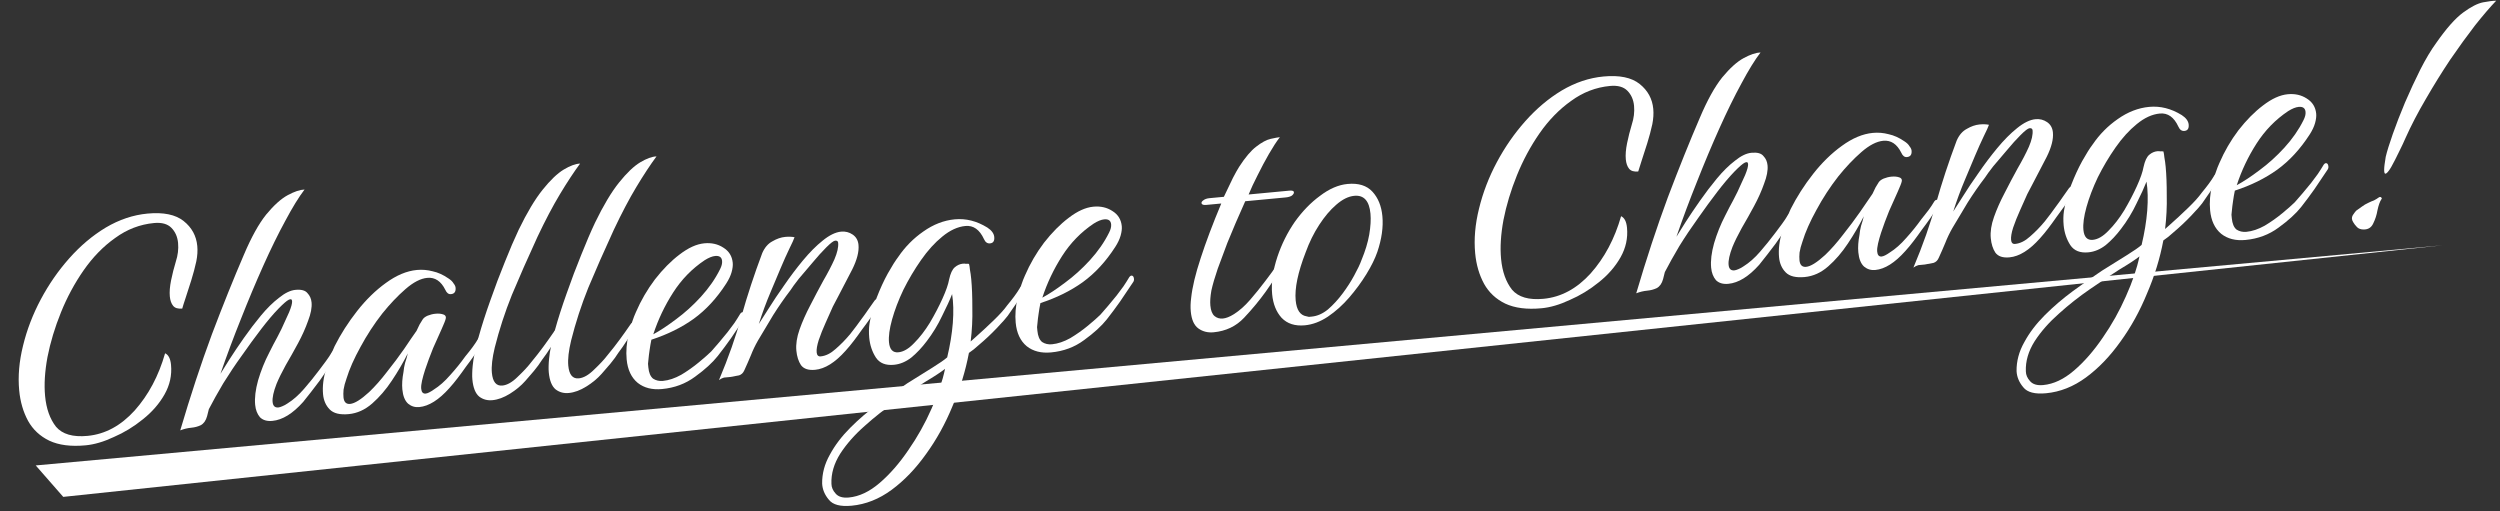
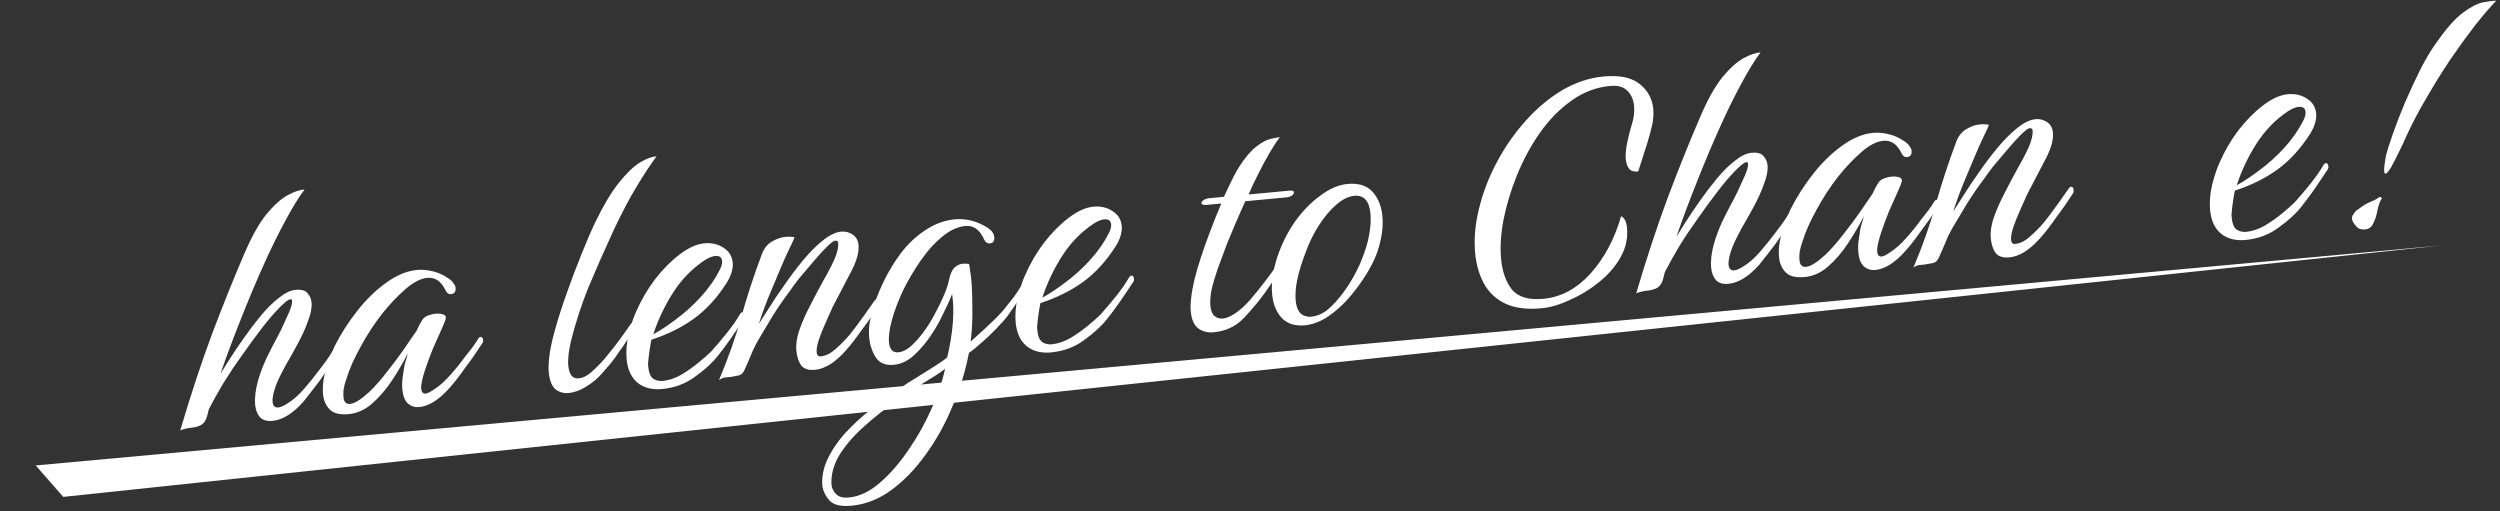
<svg xmlns="http://www.w3.org/2000/svg" width="318" height="65" viewBox="0 0 318 65" fill="none">
  <rect x="0" y="0" width="318" height="65" fill="#333333" stroke="none" />
  <path d="M303.415 22.093C303.315 22.093 303.265 21.926 303.265 21.593C303.265 21.426 303.281 21.21 303.315 20.943C303.348 20.643 303.398 20.31 303.465 19.943C303.631 19.243 303.931 18.276 304.365 17.043C304.798 15.81 305.315 14.476 305.915 13.043C306.548 11.576 307.198 10.176 307.865 8.843C308.565 7.476 309.231 6.36 309.865 5.493C311.165 3.626 312.315 2.326 313.315 1.593C314.315 0.86 315.165 0.426 315.865 0.293C316.565 0.16 317.115 0.093 317.515 0.093C316.748 0.893 315.848 1.943 314.815 3.243C313.815 4.543 312.765 5.993 311.665 7.593C310.598 9.193 309.565 10.86 308.565 12.593C307.565 14.293 306.698 15.96 305.965 17.593C305.798 17.993 305.531 18.56 305.165 19.293C304.831 19.993 304.498 20.643 304.165 21.243C303.831 21.81 303.581 22.093 303.415 22.093ZM300.665 29.193C300.298 29.193 300.015 29.093 299.815 28.893C299.615 28.693 299.448 28.476 299.315 28.243C299.215 28.076 299.165 27.926 299.165 27.793C299.165 27.593 299.231 27.41 299.365 27.243C299.498 27.043 299.615 26.893 299.715 26.793C299.948 26.626 300.181 26.46 300.415 26.293C300.681 26.093 300.965 25.926 301.265 25.793C301.531 25.66 301.765 25.56 301.965 25.493C302.165 25.393 302.381 25.26 302.615 25.093C302.748 25.026 302.848 25.043 302.915 25.143C302.981 25.21 302.981 25.276 302.915 25.343C302.715 25.643 302.548 26.11 302.415 26.743C302.315 27.343 302.131 27.91 301.865 28.443C301.631 28.943 301.231 29.193 300.665 29.193Z" fill="white" />
  <path d="M285.631 30.523C284.378 30.641 283.346 30.38 282.535 29.739C281.72 29.064 281.25 28.067 281.126 26.747C281.03 25.731 281.116 24.648 281.383 23.495C281.684 22.34 281.991 21.423 282.303 20.745C282.947 19.25 283.755 17.859 284.727 16.573C285.733 15.283 286.777 14.228 287.861 13.409C288.976 12.553 290.024 12.078 291.006 11.986C291.92 11.9 292.722 12.08 293.413 12.527C294.138 12.972 294.54 13.617 294.62 14.463C294.652 14.801 294.604 15.199 294.476 15.655C294.348 16.111 294.12 16.593 293.793 17.102C292.601 18.956 291.222 20.452 289.656 21.59C288.121 22.69 286.326 23.576 284.272 24.248C284.178 24.701 284.101 25.152 284.04 25.602C283.977 26.017 283.929 26.415 283.896 26.793C283.879 26.966 283.861 27.138 283.843 27.311C283.855 27.446 283.87 27.598 283.886 27.768C283.95 28.445 284.148 28.921 284.481 29.197C284.845 29.436 285.264 29.533 285.738 29.489C286.483 29.419 287.261 29.157 288.072 28.705C288.88 28.22 289.633 27.688 290.329 27.11C291.026 26.532 291.547 26.073 291.89 25.733C292.231 25.36 292.554 24.988 292.861 24.617C293.198 24.21 293.566 23.766 293.965 23.284C294.268 22.88 294.556 22.494 294.829 22.127C295.099 21.726 295.351 21.327 295.587 20.929C295.679 20.818 295.759 20.759 295.827 20.753C296.03 20.733 296.146 20.876 296.174 21.181C296.19 21.35 296.137 21.509 296.014 21.657C295.475 22.459 294.936 23.261 294.397 24.063C293.854 24.831 293.294 25.584 292.714 26.322C292.043 27.17 291.084 28.046 289.837 28.949C288.624 29.849 287.222 30.373 285.631 30.523ZM284.514 23.559C285.359 23.104 286.324 22.467 287.408 21.648C288.525 20.825 289.58 19.872 290.571 18.788C291.592 17.668 292.404 16.499 293.006 15.281C293.208 14.886 293.295 14.536 293.266 14.232C293.222 13.758 292.929 13.546 292.387 13.597C292.015 13.633 291.57 13.811 291.054 14.133C289.448 15.206 288.109 16.579 287.037 18.25C285.965 19.922 285.124 21.692 284.514 23.559Z" fill="white" />
-   <path d="M260.256 50.022C258.834 50.155 257.872 49.904 257.368 49.269C256.83 48.637 256.543 47.946 256.507 47.199C256.491 45.937 256.819 44.71 257.493 43.52C258.132 42.333 258.998 41.193 260.09 40.099C261.183 39.006 262.368 37.99 263.645 37.05C264.923 36.11 266.156 35.242 267.345 34.448C268.57 33.683 269.635 33.02 270.538 32.456C271.441 31.893 272.066 31.459 272.413 31.153C272.781 29.616 273.019 28.159 273.129 26.783C273.235 25.372 273.205 24.146 273.038 23.103C272.763 23.812 272.339 24.74 271.764 25.887C271.222 27.03 270.572 28.099 269.811 29.093C269.205 29.901 268.553 30.594 267.856 31.172C267.156 31.716 266.416 32.025 265.638 32.098C264.588 32.197 263.826 31.893 263.349 31.187C262.87 30.446 262.585 29.602 262.496 28.654C262.468 28.35 262.456 28.044 262.461 27.736C262.466 27.428 262.49 27.135 262.532 26.858C262.701 25.75 263.007 24.645 263.449 23.545C263.889 22.41 264.357 21.393 264.853 20.493C265.379 19.555 265.825 18.847 266.189 18.369C267.059 17.092 268.12 16.019 269.37 15.15C270.65 14.244 271.985 13.725 273.372 13.595C274.794 13.461 276.176 13.809 277.518 14.639C278.064 14.997 278.357 15.396 278.399 15.836C278.447 16.344 278.267 16.617 277.861 16.655C277.523 16.687 277.267 16.506 277.093 16.113C276.535 14.902 275.748 14.344 274.733 14.44C273.751 14.532 272.769 14.983 271.787 15.793C270.835 16.566 269.938 17.555 269.095 18.761C268.252 19.968 267.501 21.234 266.84 22.559C266.213 23.882 265.734 25.14 265.402 26.332C265.071 27.524 264.94 28.493 265.01 29.238C265.096 30.151 265.494 30.575 266.205 30.508C266.848 30.448 267.512 30.061 268.196 29.347C268.914 28.631 269.584 27.765 270.206 26.75C270.824 25.702 271.359 24.678 271.812 23.679C272.264 22.681 272.546 21.869 272.658 21.243C272.825 20.476 273.067 19.958 273.383 19.69C273.699 19.421 274.043 19.269 274.416 19.234C274.551 19.221 274.671 19.227 274.776 19.251C274.911 19.238 275.048 19.242 275.187 19.264C275.237 19.43 275.277 19.682 275.309 20.02C275.375 20.356 275.43 20.76 275.475 21.234C275.567 22.216 275.613 23.424 275.611 24.858C275.643 26.29 275.573 27.714 275.399 29.13L275.919 28.671C276.738 27.945 277.539 27.204 278.322 26.447C279.105 25.691 279.677 25.056 280.038 24.544C280.375 24.137 280.68 23.749 280.953 23.382C281.226 23.015 281.48 22.633 281.716 22.235C281.774 22.127 281.854 22.068 281.956 22.058C282.159 22.039 282.273 22.165 282.298 22.436C282.314 22.605 282.246 22.782 282.092 22.968C281.464 23.915 280.804 24.882 280.112 25.869C279.931 26.125 279.468 26.647 278.722 27.434C278.007 28.184 277.239 28.906 276.416 29.598C276.008 29.978 275.595 30.307 275.177 30.585C274.744 32.88 274.051 35.131 273.098 37.338C272.182 39.576 271.058 41.611 269.728 43.444C268.401 45.31 266.94 46.831 265.343 48.006C263.746 49.181 262.05 49.853 260.256 50.022ZM259.902 48.979C261.222 48.855 262.53 48.237 263.825 47.124C265.121 46.012 266.338 44.617 267.478 42.938C268.621 41.294 269.6 39.546 270.416 37.693C271.235 35.874 271.81 34.181 272.141 32.613C271.6 33.039 270.748 33.598 269.583 34.288C268.456 35.009 267.203 35.844 265.824 36.793C264.445 37.743 263.141 38.771 261.914 39.877C260.652 40.986 259.618 42.159 258.813 43.396C258.01 44.666 257.636 45.948 257.689 47.241C257.697 47.684 257.872 48.094 258.215 48.472C258.561 48.883 259.123 49.053 259.902 48.979Z" fill="white" />
  <path d="M243.386 34.039C244.586 31.195 245.543 28.475 246.255 25.881C246.997 23.25 247.874 20.589 248.884 17.898C249.193 17.186 249.623 16.684 250.177 16.393C250.727 16.068 251.272 15.88 251.814 15.829C252.254 15.788 252.648 15.802 252.996 15.872C252.917 16.118 252.691 16.618 252.318 17.37C251.975 18.085 251.608 18.905 251.217 19.83C250.936 20.471 250.518 21.467 249.962 22.817C249.403 24.133 248.899 25.495 248.451 26.903C248.721 26.502 249.137 25.848 249.701 24.942C250.264 24.035 250.923 23.051 251.677 21.989C252.427 20.894 253.217 19.846 254.045 18.846C254.903 17.809 255.745 16.962 256.571 16.303C257.428 15.608 258.212 15.227 258.922 15.16C259.464 15.109 259.954 15.234 260.392 15.534C260.83 15.834 261.076 16.272 261.13 16.848C261.21 17.694 260.949 18.726 260.346 19.944C259.74 21.128 259.133 22.295 258.524 23.445C258.408 23.661 258.191 24.074 257.873 24.684C257.588 25.292 257.278 25.987 256.942 26.77C256.603 27.519 256.313 28.246 256.072 28.952C255.861 29.621 255.774 30.141 255.809 30.514C255.844 30.886 256.014 31.058 256.318 31.029C256.962 30.968 257.598 30.652 258.227 30.081C258.89 29.506 259.513 28.867 260.096 28.163C260.675 27.426 261.13 26.82 261.461 26.344C261.795 25.903 262.097 25.482 262.367 25.081C262.636 24.68 262.907 24.296 263.18 23.929C263.272 23.817 263.352 23.759 263.42 23.752C263.623 23.733 263.739 23.876 263.767 24.181C263.786 24.384 263.735 24.559 263.612 24.707C263.281 25.183 262.952 25.675 262.624 26.184C262.293 26.659 261.945 27.136 261.581 27.614C261.25 28.089 260.902 28.566 260.537 29.044C260.203 29.485 259.85 29.911 259.479 30.322C258.151 31.813 256.861 32.617 255.608 32.735C254.762 32.815 254.163 32.615 253.81 32.136C253.492 31.654 253.297 31.04 253.227 30.296C253.151 29.483 253.288 28.582 253.639 27.593C253.989 26.604 254.44 25.588 254.991 24.546C255.538 23.47 256.089 22.428 256.643 21.419C257.231 20.408 257.708 19.492 258.075 18.672C258.439 17.818 258.595 17.12 258.544 16.579C258.525 16.376 258.397 16.285 258.16 16.308C257.957 16.327 257.574 16.619 257.013 17.184C256.482 17.712 255.91 18.346 255.297 19.087C254.68 19.794 254.096 20.481 253.544 21.148C253.026 21.811 252.678 22.288 252.5 22.578C251.74 23.571 251.003 24.631 250.29 25.757C249.61 26.88 248.961 27.965 248.342 29.014C247.99 29.628 247.691 30.253 247.443 30.891C247.193 31.495 246.912 32.137 246.6 32.815C246.46 33.135 246.24 33.344 245.942 33.44C245.674 33.5 245.305 33.569 244.834 33.647C244.496 33.679 244.225 33.704 244.022 33.724C243.822 33.776 243.61 33.882 243.386 34.039Z" fill="white" />
  <path d="M229.554 35.239C228.437 35.344 227.633 35.147 227.142 34.647C226.651 34.147 226.369 33.507 226.296 32.729C226.2 31.713 226.335 30.608 226.701 29.412C227.1 28.213 227.456 27.275 227.768 26.597C228.544 25.055 229.497 23.565 230.625 22.127C231.753 20.689 232.973 19.498 234.284 18.555C235.627 17.575 236.941 17.025 238.227 16.904C238.904 16.84 239.575 16.896 240.241 17.073C240.903 17.215 241.563 17.512 242.22 17.962C242.547 18.17 242.772 18.388 242.896 18.616C243.051 18.806 243.136 18.986 243.152 19.155C243.2 19.663 243.003 19.937 242.563 19.979C242.259 20.007 242.02 19.825 241.846 19.431C241.297 18.322 240.532 17.814 239.551 17.906C238.705 17.986 237.776 18.466 236.767 19.346C235.757 20.227 234.778 21.258 233.831 22.44C232.794 23.767 231.869 25.186 231.055 26.697C230.238 28.174 229.647 29.51 229.281 30.706C229.092 31.236 228.966 31.709 228.903 32.125C228.87 32.503 228.866 32.828 228.892 33.099C228.949 33.708 229.232 33.989 229.74 33.941C230.315 33.887 231.122 33.384 232.159 32.433C232.911 31.713 233.667 30.857 234.427 29.863C235.221 28.866 235.949 27.892 236.611 26.942C237.27 25.958 237.795 25.192 238.187 24.642C238.331 24.356 238.459 24.087 238.572 23.838C238.719 23.585 238.853 23.367 238.972 23.185C239.092 23.003 239.299 22.847 239.594 22.717C239.923 22.584 240.257 22.501 240.595 22.469C241.001 22.431 241.346 22.467 241.63 22.577C241.913 22.686 241.986 22.919 241.849 23.273C241.852 23.307 241.699 23.68 241.391 24.392C241.079 25.07 240.712 25.89 240.291 26.852C239.903 27.811 239.562 28.73 239.27 29.612C239.111 30.105 238.983 30.561 238.886 30.98C238.789 31.399 238.753 31.744 238.779 32.014C238.82 32.455 239.01 32.659 239.349 32.627C239.586 32.604 239.928 32.435 240.377 32.12C241.086 31.678 241.78 31.066 242.458 30.285C243.17 29.501 243.812 28.706 244.385 27.901C244.722 27.493 245.027 27.106 245.3 26.739C245.573 26.372 245.827 25.989 246.063 25.591C246.155 25.48 246.235 25.422 246.302 25.415C246.505 25.396 246.621 25.539 246.65 25.843C246.666 26.013 246.613 26.171 246.49 26.32C246.159 26.795 245.83 27.287 245.502 27.796C245.171 28.271 244.823 28.747 244.458 29.226C244.128 29.701 243.78 30.178 243.415 30.656C243.081 31.097 242.728 31.523 242.357 31.934C241.029 33.425 239.756 34.228 238.537 34.342C237.995 34.393 237.521 34.25 237.113 33.913C236.703 33.542 236.458 32.933 236.378 32.087C236.317 31.444 236.367 30.705 236.528 29.87C236.561 29.491 236.627 29.109 236.727 28.724C236.862 28.336 236.977 27.932 237.074 27.513C236.499 28.66 235.823 29.817 235.045 30.983C234.297 32.112 233.466 33.078 232.551 33.881C231.637 34.685 230.638 35.137 229.554 35.239Z" fill="white" />
  <path d="M208.128 37.308C209.422 32.917 210.764 28.846 212.152 25.096C213.575 21.342 214.93 17.97 216.22 14.98C217.17 12.739 218.119 11.028 219.066 9.846C220.047 8.66 220.96 7.84 221.805 7.385C222.651 6.93 223.362 6.692 223.941 6.672C223.211 7.628 222.397 8.951 221.497 10.641C220.595 12.297 219.663 14.195 218.704 16.334C217.744 18.474 216.795 20.731 215.858 23.108C214.917 25.45 214.045 27.786 213.239 30.116C213.506 29.681 213.892 29.064 214.397 28.265C214.933 27.429 215.547 26.518 216.24 25.531C216.932 24.543 217.647 23.605 218.382 22.716C219.149 21.79 219.915 21.035 220.679 20.451C221.441 19.833 222.143 19.494 222.786 19.433C223.531 19.363 224.039 19.503 224.311 19.853C224.614 20.166 224.788 20.559 224.832 21.033C224.893 21.677 224.744 22.459 224.387 23.38C224.064 24.299 223.641 25.244 223.117 26.215C222.594 27.186 222.068 28.124 221.538 29.027C221.042 29.928 220.655 30.715 220.377 31.39C219.993 32.383 219.826 33.15 219.877 33.692C219.925 34.199 220.169 34.432 220.609 34.391C220.744 34.378 220.91 34.328 221.107 34.242C221.337 34.152 221.565 34.028 221.789 33.87C222.499 33.428 223.192 32.816 223.87 32.035C224.548 31.254 225.19 30.459 225.797 29.651C226.101 29.247 226.389 28.861 226.661 28.494C226.934 28.127 227.189 27.744 227.424 27.346C227.516 27.235 227.596 27.176 227.664 27.17C227.867 27.151 227.983 27.294 228.011 27.598C228.027 27.767 227.974 27.926 227.851 28.074C227.223 29.021 226.563 29.988 225.871 30.976C225.506 31.454 225.141 31.932 224.776 32.411C224.442 32.852 224.107 33.276 223.769 33.684C222.441 35.175 221.134 35.981 219.848 36.102C219.171 36.166 218.644 36.01 218.267 35.636C217.921 35.225 217.718 34.697 217.657 34.054C217.574 33.174 217.699 32.138 218.03 30.946C218.393 29.716 218.863 28.545 219.441 27.432C219.499 27.324 219.672 26.983 219.96 26.41C220.281 25.833 220.628 25.169 221.001 24.416C221.371 23.63 221.697 22.916 221.978 22.275C222.256 21.6 222.382 21.127 222.357 20.857C222.334 20.62 222.193 20.565 221.931 20.692C221.67 20.819 221.228 21.202 220.605 21.841C219.952 22.517 219.23 23.371 218.439 24.401C217.648 25.432 216.831 26.551 215.988 27.757C215.143 28.929 214.349 30.114 213.608 31.311C212.901 32.504 212.287 33.604 211.767 34.609L211.544 35.501C211.392 36.061 211.12 36.446 210.73 36.653C210.371 36.823 209.971 36.929 209.531 36.971C209.057 37.015 208.589 37.128 208.128 37.308Z" fill="white" />
  <path d="M196.087 39.21C194.225 39.385 192.687 39.188 191.472 38.62C190.291 38.048 189.393 37.211 188.777 36.107C188.157 34.97 187.779 33.674 187.642 32.219C187.473 30.424 187.636 28.531 188.132 26.538C188.624 24.511 189.378 22.544 190.394 20.639C191.41 18.733 192.612 16.998 194.002 15.433C195.422 13.83 196.972 12.523 198.653 11.511C200.367 10.496 202.138 9.903 203.966 9.73C205.997 9.539 207.53 9.856 208.563 10.681C209.597 11.505 210.175 12.561 210.296 13.847C210.353 14.457 210.312 15.109 210.173 15.805C210.006 16.573 209.792 17.378 209.53 18.222C209.264 19.033 209.027 19.772 208.816 20.441C208.603 21.076 208.458 21.533 208.382 21.814C207.841 21.865 207.454 21.747 207.222 21.462C206.99 21.176 206.851 20.78 206.803 20.272C206.749 19.697 206.803 19.008 206.967 18.207C207.131 17.407 207.33 16.619 207.564 15.846C207.829 15.036 207.925 14.241 207.852 13.463C207.779 12.684 207.497 12.045 207.006 11.545C206.514 11.044 205.778 10.841 204.796 10.933C203.002 11.102 201.355 11.735 199.853 12.833C198.348 13.896 197.009 15.269 195.835 16.95C194.692 18.595 193.733 20.376 192.957 22.293C192.181 24.21 191.609 26.108 191.239 27.987C190.9 29.829 190.8 31.477 190.937 32.933C191.09 34.558 191.554 35.863 192.33 36.849C193.136 37.797 194.47 38.184 196.332 38.008C198.566 37.798 200.565 36.722 202.329 34.78C204.089 32.804 205.381 30.378 206.203 27.5C206.631 27.699 206.882 28.187 206.955 28.966C207.08 30.286 206.805 31.541 206.132 32.732C205.458 33.922 204.534 34.983 203.358 35.913C202.216 36.84 200.988 37.587 199.676 38.155C198.4 38.753 197.204 39.105 196.087 39.21Z" fill="white" />
  <path d="M165.979 41.379C164.727 41.496 163.741 41.179 163.021 40.428C162.335 39.672 161.934 38.669 161.816 37.416C161.682 35.995 161.907 34.402 162.493 32.64C163.026 31.053 163.759 29.584 164.69 28.232C165.656 26.878 166.73 25.77 167.912 24.907C169.091 24.01 170.256 23.508 171.407 23.4C172.795 23.269 173.85 23.596 174.573 24.382C175.296 25.168 175.718 26.204 175.839 27.49C175.97 28.878 175.754 30.401 175.193 32.059C174.897 32.906 174.439 33.837 173.817 34.852C173.195 35.867 172.469 36.857 171.638 37.823C170.807 38.79 169.894 39.61 168.899 40.284C167.934 40.921 166.961 41.286 165.979 41.379ZM166.848 40.272C167.559 40.205 168.248 39.901 168.914 39.361C169.577 38.786 170.197 38.113 170.773 37.341C171.349 36.57 171.841 35.806 172.248 35.051C172.685 34.259 172.999 33.597 173.188 33.067C173.661 31.93 173.987 30.858 174.166 29.85C174.341 28.809 174.394 27.916 174.323 27.172C174.17 25.547 173.485 24.792 172.266 24.907C171.521 24.977 170.755 25.356 169.966 26.045C169.207 26.697 168.485 27.551 167.799 28.606C167.113 29.661 166.54 30.825 166.079 32.097C165.09 34.649 164.667 36.687 164.81 38.21C164.925 39.429 165.381 40.103 166.179 40.233C166.284 40.257 166.388 40.281 166.493 40.306C166.595 40.296 166.713 40.285 166.848 40.272Z" fill="white" />
  <path d="M154.379 42.266C153.635 42.336 152.988 42.175 152.439 41.782C151.889 41.39 151.565 40.669 151.467 39.62C151.441 39.349 151.433 39.077 151.441 38.803C151.449 38.529 151.473 38.236 151.512 37.925C151.655 36.546 152.059 34.852 152.724 32.842C153.385 30.799 154.26 28.48 155.347 25.885L153.418 26.067C153.045 26.102 152.85 26.018 152.831 25.814C152.821 25.713 152.896 25.603 153.056 25.486C153.246 25.331 153.511 25.238 153.849 25.206L155.677 25.034C156.16 23.998 156.545 23.194 156.833 22.62C157.151 22.01 157.414 21.541 157.622 21.214C158.397 20.014 159.12 19.161 159.789 18.654C160.489 18.11 161.107 17.778 161.642 17.66C162.177 17.541 162.563 17.47 162.8 17.448C162.374 18 161.912 18.71 161.413 19.576C160.914 20.443 160.435 21.342 159.976 22.273C159.514 23.17 159.13 23.992 158.825 24.738L164.004 24.25C164.376 24.215 164.571 24.282 164.587 24.451C164.599 24.587 164.511 24.732 164.32 24.886C164.127 25.007 163.861 25.083 163.522 25.115L158.394 25.598C157.945 26.631 157.537 27.557 157.17 28.377C156.834 29.16 156.486 29.995 156.125 30.883C155.799 31.767 155.39 32.865 154.898 34.174C154.523 35.268 154.252 36.199 154.085 36.966C153.952 37.73 153.91 38.365 153.958 38.873C154.018 39.517 154.197 39.961 154.493 40.206C154.789 40.451 155.14 40.555 155.547 40.517C155.953 40.478 156.414 40.298 156.93 39.977C157.64 39.534 158.333 38.922 159.011 38.141C159.689 37.36 160.331 36.566 160.938 35.757C161.242 35.353 161.53 34.967 161.803 34.6C162.075 34.233 162.33 33.85 162.565 33.453C162.657 33.342 162.737 33.283 162.805 33.276C163.008 33.257 163.122 33.383 163.148 33.654C163.167 33.857 163.115 34.033 162.993 34.181C162.365 35.128 161.704 36.095 161.012 37.082C160.197 38.218 159.277 39.329 158.252 40.416C157.227 41.502 155.937 42.119 154.379 42.266Z" fill="white" />
  <path d="M133.701 44.827C132.449 44.945 131.416 44.684 130.605 44.043C129.79 43.368 129.32 42.371 129.196 41.051C129.101 40.035 129.186 38.952 129.454 37.8C129.755 36.644 130.061 35.727 130.373 35.049C131.017 33.554 131.826 32.163 132.797 30.877C133.803 29.587 134.848 28.532 135.932 27.713C137.046 26.857 138.094 26.382 139.076 26.29C139.99 26.204 140.792 26.384 141.483 26.832C142.208 27.276 142.61 27.921 142.69 28.767C142.722 29.105 142.674 29.503 142.546 29.959C142.418 30.415 142.191 30.897 141.863 31.406C140.671 33.26 139.293 34.756 137.726 35.894C136.191 36.994 134.396 37.88 132.342 38.552C132.248 39.005 132.171 39.456 132.111 39.906C132.047 40.321 131.999 40.719 131.967 41.097C131.949 41.27 131.931 41.442 131.913 41.615C131.926 41.75 131.94 41.902 131.956 42.072C132.02 42.749 132.218 43.225 132.552 43.501C132.916 43.74 133.335 43.837 133.808 43.793C134.553 43.722 135.331 43.462 136.142 43.009C136.95 42.523 137.703 41.992 138.4 41.414C139.097 40.836 139.617 40.377 139.961 40.037C140.301 39.664 140.625 39.292 140.931 38.922C141.269 38.514 141.637 38.07 142.035 37.588C142.339 37.184 142.627 36.798 142.899 36.431C143.169 36.03 143.422 35.631 143.657 35.233C143.749 35.122 143.829 35.063 143.897 35.056C144.1 35.037 144.216 35.18 144.245 35.485C144.261 35.654 144.207 35.813 144.085 35.961C143.545 36.763 143.006 37.565 142.467 38.367C141.925 39.135 141.364 39.888 140.784 40.626C140.113 41.474 139.154 42.35 137.907 43.253C136.694 44.153 135.292 44.678 133.701 44.827ZM132.584 37.863C133.429 37.408 134.394 36.771 135.478 35.952C136.596 35.129 137.65 34.176 138.641 33.093C139.662 31.972 140.474 30.803 141.077 29.585C141.279 29.19 141.365 28.84 141.337 28.536C141.292 28.062 140.999 27.851 140.457 27.901C140.085 27.936 139.641 28.115 139.125 28.437C137.518 29.51 136.179 30.883 135.107 32.554C134.035 34.226 133.194 35.996 132.584 37.863Z" fill="white" />
  <path d="M108.326 64.326C106.905 64.46 105.942 64.209 105.438 63.573C104.9 62.941 104.613 62.251 104.577 61.503C104.561 60.241 104.889 59.014 105.563 57.824C106.202 56.637 107.068 55.497 108.161 54.404C109.253 53.31 110.438 52.294 111.715 51.354C112.993 50.414 114.226 49.547 115.415 48.752C116.64 47.987 117.705 47.324 118.608 46.761C119.511 46.197 120.136 45.763 120.483 45.457C120.851 43.92 121.089 42.463 121.199 41.087C121.305 39.676 121.275 38.45 121.108 37.407C120.834 38.116 120.409 39.044 119.834 40.191C119.293 41.334 118.642 42.403 117.882 43.397C117.275 44.205 116.623 44.898 115.926 45.476C115.226 46.02 114.487 46.329 113.708 46.402C112.659 46.501 111.896 46.197 111.419 45.491C110.94 44.75 110.656 43.906 110.566 42.959C110.538 42.654 110.526 42.348 110.531 42.04C110.536 41.732 110.56 41.44 110.602 41.162C110.771 40.054 111.077 38.949 111.52 37.849C111.959 36.715 112.427 35.697 112.923 34.797C113.449 33.859 113.895 33.151 114.26 32.673C115.13 31.396 116.19 30.323 117.44 29.454C118.72 28.548 120.055 28.029 121.443 27.899C122.864 27.765 124.246 28.113 125.588 28.943C126.134 29.301 126.427 29.701 126.469 30.14C126.517 30.648 126.338 30.921 125.931 30.959C125.593 30.991 125.337 30.811 125.163 30.417C124.605 29.206 123.818 28.648 122.803 28.744C121.821 28.836 120.839 29.288 119.857 30.097C118.905 30.87 118.008 31.859 117.165 33.066C116.322 34.272 115.571 35.538 114.91 36.864C114.283 38.186 113.804 39.444 113.472 40.636C113.141 41.828 113.01 42.797 113.08 43.541C113.166 44.456 113.565 44.879 114.275 44.812C114.919 44.752 115.582 44.365 116.266 43.651C116.984 42.935 117.654 42.069 118.276 41.054C118.894 40.006 119.43 38.982 119.882 37.983C120.334 36.985 120.617 36.173 120.728 35.547C120.895 34.78 121.137 34.263 121.453 33.994C121.769 33.725 122.113 33.573 122.486 33.538C122.621 33.525 122.741 33.531 122.846 33.555C122.981 33.542 123.118 33.547 123.257 33.568C123.307 33.734 123.348 33.986 123.379 34.325C123.445 34.66 123.5 35.064 123.545 35.538C123.637 36.52 123.683 37.728 123.681 39.163C123.714 40.594 123.643 42.018 123.469 43.434L123.989 42.975C124.809 42.249 125.61 41.508 126.392 40.751C127.175 39.995 127.747 39.36 128.108 38.848C128.446 38.441 128.751 38.053 129.023 37.686C129.296 37.319 129.55 36.937 129.786 36.539C129.844 36.431 129.924 36.372 130.026 36.362C130.229 36.343 130.343 36.469 130.369 36.74C130.385 36.909 130.316 37.087 130.163 37.272C129.535 38.219 128.874 39.186 128.182 40.173C128.001 40.429 127.538 40.951 126.792 41.738C126.078 42.489 125.309 43.21 124.486 43.902C124.078 44.282 123.665 44.611 123.247 44.889C122.814 47.184 122.121 49.435 121.168 51.642C120.252 53.88 119.129 55.915 117.798 57.748C116.472 59.614 115.01 61.135 113.413 62.31C111.816 63.485 110.12 64.157 108.326 64.326ZM107.972 63.283C109.292 63.159 110.6 62.541 111.895 61.428C113.191 60.316 114.409 58.921 115.548 57.242C116.691 55.598 117.671 53.85 118.486 51.997C119.306 50.178 119.88 48.485 120.211 46.917C119.67 47.343 118.818 47.902 117.654 48.592C116.526 49.313 115.273 50.148 113.894 51.097C112.515 52.047 111.211 53.075 109.984 54.181C108.722 55.29 107.689 56.463 106.883 57.7C106.081 58.971 105.706 60.252 105.759 61.545C105.767 61.988 105.942 62.399 106.285 62.776C106.631 63.188 107.194 63.356 107.972 63.283Z" fill="white" />
  <path d="M91.456 48.344C92.657 45.498 93.613 42.779 94.325 40.185C95.067 37.553 95.944 34.893 96.954 32.202C97.263 31.49 97.694 30.988 98.247 30.697C98.797 30.372 99.343 30.184 99.884 30.133C100.324 30.092 100.718 30.106 101.066 30.176C100.987 30.422 100.761 30.922 100.388 31.674C100.045 32.389 99.679 33.209 99.288 34.134C99.007 34.775 98.588 35.771 98.032 37.121C97.473 38.437 96.969 39.799 96.521 41.207C96.791 40.806 97.208 40.152 97.771 39.246C98.335 38.339 98.993 37.355 99.747 36.293C100.498 35.198 101.287 34.151 102.115 33.151C102.973 32.114 103.816 31.266 104.642 30.608C105.498 29.912 106.282 29.531 106.993 29.464C107.534 29.413 108.024 29.538 108.462 29.838C108.9 30.138 109.147 30.576 109.201 31.152C109.28 31.998 109.019 33.03 108.416 34.248C107.811 35.432 107.203 36.599 106.595 37.749C106.478 37.965 106.261 38.378 105.943 38.988C105.659 39.596 105.348 40.291 105.012 41.074C104.673 41.823 104.383 42.55 104.142 43.256C103.932 43.925 103.844 44.445 103.879 44.818C103.914 45.19 104.084 45.362 104.389 45.333C105.032 45.273 105.668 44.956 106.297 44.385C106.96 43.81 107.583 43.171 108.166 42.467C108.745 41.73 109.2 41.123 109.531 40.648C109.865 40.207 110.167 39.786 110.437 39.385C110.706 38.984 110.978 38.6 111.25 38.233C111.342 38.121 111.422 38.063 111.49 38.056C111.693 38.037 111.809 38.18 111.838 38.485C111.857 38.688 111.805 38.863 111.682 39.012C111.351 39.487 111.022 39.979 110.694 40.488C110.363 40.963 110.016 41.44 109.651 41.918C109.32 42.393 108.972 42.87 108.607 43.348C108.273 43.789 107.921 44.215 107.549 44.626C106.221 46.117 104.931 46.921 103.679 47.039C102.832 47.119 102.233 46.919 101.881 46.44C101.562 45.958 101.368 45.344 101.297 44.6C101.221 43.787 101.358 42.886 101.709 41.897C102.06 40.908 102.511 39.892 103.061 38.85C103.609 37.774 104.16 36.732 104.713 35.723C105.301 34.712 105.778 33.796 106.145 32.976C106.509 32.122 106.665 31.424 106.614 30.883C106.595 30.68 106.467 30.589 106.23 30.612C106.027 30.631 105.645 30.923 105.083 31.488C104.552 32.016 103.98 32.651 103.367 33.391C102.75 34.098 102.166 34.785 101.614 35.452C101.096 36.115 100.748 36.592 100.571 36.882C99.811 37.875 99.074 38.935 98.36 40.061C97.68 41.184 97.031 42.269 96.413 43.318C96.061 43.931 95.761 44.557 95.514 45.195C95.263 45.8 94.982 46.441 94.67 47.119C94.53 47.44 94.31 47.648 94.012 47.744C93.745 47.804 93.375 47.873 92.905 47.951C92.566 47.983 92.295 48.008 92.092 48.028C91.892 48.081 91.68 48.186 91.456 48.344Z" fill="white" />
  <path d="M84.215 49.486C82.962 49.604 81.93 49.343 81.119 48.702C80.304 48.028 79.834 47.03 79.71 45.71C79.614 44.694 79.7 43.611 79.967 42.459C80.268 41.303 80.575 40.386 80.887 39.708C81.531 38.213 82.34 36.822 83.311 35.536C84.317 34.246 85.361 33.191 86.445 32.372C87.56 31.516 88.608 31.041 89.59 30.949C90.504 30.863 91.306 31.043 91.997 31.491C92.722 31.935 93.124 32.58 93.204 33.426C93.236 33.765 93.188 34.162 93.06 34.618C92.932 35.074 92.704 35.556 92.377 36.065C91.185 37.919 89.806 39.415 88.24 40.553C86.704 41.654 84.91 42.54 82.856 43.211C82.762 43.664 82.685 44.115 82.624 44.565C82.561 44.98 82.513 45.378 82.481 45.757C82.463 45.929 82.445 46.101 82.427 46.274C82.439 46.409 82.454 46.562 82.47 46.731C82.534 47.408 82.732 47.884 83.065 48.16C83.429 48.399 83.848 48.496 84.322 48.452C85.067 48.382 85.845 48.12 86.656 47.669C87.464 47.183 88.217 46.651 88.913 46.073C89.61 45.495 90.131 45.036 90.474 44.697C90.815 44.323 91.138 43.951 91.445 43.581C91.782 43.173 92.15 42.729 92.549 42.247C92.852 41.843 93.141 41.457 93.413 41.09C93.683 40.689 93.936 40.29 94.171 39.892C94.263 39.781 94.343 39.722 94.411 39.716C94.614 39.697 94.73 39.839 94.758 40.144C94.774 40.313 94.721 40.472 94.598 40.62C94.059 41.422 93.52 42.224 92.981 43.026C92.439 43.794 91.878 44.547 91.298 45.285C90.627 46.134 89.668 47.009 88.421 47.912C87.208 48.812 85.806 49.337 84.215 49.486ZM83.098 42.522C83.943 42.067 84.908 41.43 85.992 40.611C87.109 39.788 88.164 38.835 89.155 37.752C90.176 36.631 90.988 35.462 91.591 34.244C91.792 33.849 91.879 33.5 91.85 33.195C91.806 32.721 91.513 32.51 90.971 32.56C90.599 32.596 90.154 32.774 89.638 33.096C88.032 34.169 86.693 35.542 85.621 37.214C84.549 38.885 83.708 40.655 83.098 42.522Z" fill="white" />
  <path d="M72.357 49.988C71.714 50.049 71.153 49.897 70.675 49.532C70.193 49.133 69.903 48.409 69.804 47.36C69.782 47.123 69.775 46.867 69.783 46.593C69.788 46.285 69.809 45.959 69.845 45.614C69.928 44.684 70.174 43.483 70.581 42.01C70.989 40.538 71.49 38.971 72.085 37.31C72.677 35.615 73.292 33.986 73.93 32.423C74.566 30.827 75.154 29.456 75.695 28.313C76.753 26.13 77.771 24.429 78.749 23.21C79.727 21.991 80.62 21.139 81.428 20.653C82.236 20.167 82.929 19.914 83.508 19.893C82.72 20.958 81.869 22.25 80.953 23.771C80.038 25.291 79.082 27.106 78.085 29.215C76.838 31.927 75.754 34.386 74.835 36.59C73.949 38.791 73.221 41.028 72.649 43.301C72.33 44.629 72.209 45.699 72.286 46.511C72.394 47.662 72.838 48.201 73.616 48.128C74.225 48.071 74.874 47.702 75.561 47.023C76.282 46.34 76.841 45.741 77.236 45.226C77.849 44.485 78.383 43.803 78.836 43.18C79.32 42.519 79.788 41.861 80.238 41.204C80.33 41.093 80.41 41.034 80.478 41.027C80.681 41.008 80.797 41.151 80.825 41.456C80.841 41.625 80.788 41.784 80.665 41.932C80.334 42.407 80.005 42.899 79.677 43.408C79.38 43.88 79.049 44.355 78.684 44.833C78.388 45.305 78.04 45.782 77.641 46.263C77.273 46.708 76.903 47.135 76.532 47.546C76.008 48.142 75.359 48.681 74.584 49.164C73.81 49.646 73.068 49.921 72.357 49.988Z" fill="white" />
-   <path d="M62.638 50.903C61.995 50.964 61.434 50.812 60.956 50.447C60.474 50.048 60.184 49.324 60.086 48.275C60.063 48.038 60.056 47.782 60.065 47.508C60.07 47.2 60.09 46.874 60.126 46.529C60.209 45.599 60.455 44.398 60.862 42.925C61.27 41.453 61.772 39.886 62.367 38.225C62.958 36.53 63.573 34.901 64.212 33.338C64.847 31.742 65.435 30.372 65.976 29.228C67.034 27.045 68.052 25.344 69.03 24.125C70.008 22.906 70.901 22.053 71.709 21.568C72.517 21.082 73.211 20.829 73.789 20.808C73.002 21.873 72.15 23.165 71.234 24.686C70.319 26.206 69.363 28.021 68.366 30.13C67.119 32.843 66.036 35.301 65.116 37.505C64.231 39.706 63.502 41.943 62.931 44.216C62.612 45.544 62.49 46.614 62.567 47.426C62.675 48.577 63.119 49.116 63.897 49.043C64.507 48.986 65.155 48.617 65.842 47.938C66.564 47.255 67.122 46.656 67.517 46.141C68.13 45.4 68.664 44.718 69.118 44.095C69.602 43.434 70.069 42.776 70.519 42.119C70.611 42.008 70.691 41.949 70.759 41.942C70.962 41.923 71.078 42.066 71.107 42.371C71.123 42.54 71.069 42.699 70.947 42.847C70.616 43.322 70.286 43.814 69.959 44.323C69.662 44.795 69.331 45.27 68.966 45.748C68.669 46.22 68.321 46.697 67.922 47.178C67.554 47.623 67.185 48.05 66.814 48.461C66.289 49.057 65.64 49.596 64.866 50.079C64.091 50.561 63.349 50.836 62.638 50.903Z" fill="white" />
  <path d="M44.353 52.676C43.236 52.781 42.432 52.584 41.941 52.083C41.45 51.583 41.168 50.944 41.094 50.165C40.999 49.15 41.134 48.044 41.499 46.849C41.899 45.65 42.254 44.712 42.566 44.033C43.343 42.492 44.295 41.002 45.424 39.564C46.552 38.126 47.772 36.935 49.083 35.992C50.425 35.012 51.739 34.461 53.026 34.34C53.703 34.276 54.374 34.333 55.039 34.509C55.702 34.652 56.361 34.948 57.018 35.399C57.345 35.607 57.571 35.825 57.694 36.052C57.849 36.242 57.934 36.422 57.95 36.592C57.998 37.099 57.802 37.374 57.362 37.415C57.057 37.444 56.818 37.261 56.644 36.868C56.096 35.759 55.331 35.25 54.349 35.343C53.503 35.422 52.575 35.902 51.565 36.783C50.555 37.663 49.577 38.695 48.629 39.877C47.593 41.204 46.668 42.623 45.854 44.133C45.037 45.611 44.445 46.947 44.08 48.142C43.891 48.672 43.764 49.145 43.701 49.561C43.669 49.94 43.665 50.265 43.691 50.535C43.748 51.145 44.03 51.425 44.538 51.378C45.114 51.324 45.92 50.821 46.957 49.869C47.709 49.15 48.465 48.293 49.225 47.299C50.02 46.303 50.748 45.329 51.409 44.379C52.068 43.395 52.593 42.628 52.986 42.079C53.13 41.792 53.258 41.524 53.371 41.274C53.518 41.021 53.651 40.804 53.771 40.622C53.89 40.44 54.097 40.284 54.392 40.154C54.721 40.02 55.055 39.938 55.394 39.906C55.8 39.867 56.145 39.903 56.428 40.013C56.712 40.123 56.785 40.355 56.648 40.71C56.651 40.744 56.498 41.117 56.189 41.829C55.878 42.507 55.511 43.327 55.089 44.288C54.701 45.247 54.361 46.167 54.068 47.048C53.91 47.541 53.782 47.997 53.685 48.416C53.588 48.835 53.552 49.18 53.577 49.451C53.619 49.891 53.809 50.095 54.147 50.063C54.384 50.041 54.727 49.872 55.175 49.557C55.885 49.114 56.579 48.502 57.256 47.721C57.968 46.937 58.61 46.143 59.183 45.337C59.521 44.93 59.826 44.543 60.099 44.175C60.371 43.808 60.626 43.426 60.861 43.028C60.953 42.917 61.033 42.858 61.101 42.852C61.304 42.833 61.42 42.975 61.449 43.28C61.465 43.449 61.411 43.608 61.288 43.756C60.958 44.231 60.628 44.723 60.3 45.232C59.97 45.707 59.622 46.184 59.257 46.662C58.926 47.137 58.578 47.614 58.213 48.092C57.879 48.534 57.527 48.96 57.156 49.37C55.828 50.861 54.554 51.664 53.336 51.779C52.794 51.83 52.319 51.687 51.912 51.349C51.501 50.978 51.256 50.37 51.177 49.523C51.116 48.88 51.166 48.141 51.326 47.306C51.359 46.928 51.426 46.546 51.526 46.161C51.66 45.773 51.776 45.369 51.873 44.95C51.298 46.097 50.621 47.253 49.843 48.419C49.096 49.548 48.265 50.515 47.35 51.318C46.435 52.121 45.436 52.574 44.353 52.676Z" fill="white" />
  <path d="M22.927 54.744C24.221 50.354 25.562 46.283 26.951 42.532C28.373 38.779 29.729 35.407 31.018 32.416C31.968 30.176 32.917 28.464 33.865 27.282C34.846 26.097 35.759 25.277 36.604 24.822C37.449 24.366 38.161 24.128 38.74 24.108C38.01 25.065 37.196 26.388 36.296 28.078C35.393 29.734 34.462 31.631 33.502 33.771C32.542 35.91 31.594 38.168 30.657 40.544C29.716 42.887 28.843 45.223 28.038 47.553C28.304 47.118 28.69 46.501 29.196 45.702C29.732 44.866 30.346 43.954 31.038 42.967C31.731 41.98 32.445 41.042 33.181 40.153C33.948 39.227 34.713 38.472 35.478 37.888C36.239 37.27 36.941 36.93 37.585 36.87C38.329 36.8 38.838 36.94 39.11 37.289C39.412 37.603 39.586 37.996 39.631 38.47C39.691 39.113 39.543 39.895 39.186 40.817C38.862 41.735 38.439 42.68 37.916 43.651C37.392 44.623 36.866 45.56 36.337 46.464C35.841 47.364 35.454 48.152 35.176 48.827C34.791 49.819 34.624 50.587 34.675 51.128C34.723 51.636 34.967 51.869 35.407 51.828C35.542 51.815 35.709 51.765 35.905 51.678C36.136 51.588 36.363 51.464 36.587 51.307C37.297 50.864 37.991 50.252 38.669 49.471C39.346 48.691 39.989 47.896 40.596 47.087C40.899 46.683 41.187 46.297 41.46 45.93C41.733 45.563 41.987 45.181 42.223 44.783C42.315 44.672 42.395 44.613 42.462 44.606C42.665 44.587 42.781 44.73 42.81 45.035C42.826 45.204 42.773 45.363 42.65 45.511C42.022 46.458 41.362 47.425 40.669 48.412C40.304 48.891 39.94 49.369 39.575 49.847C39.241 50.288 38.905 50.713 38.568 51.12C37.24 52.611 35.932 53.417 34.646 53.538C33.969 53.602 33.442 53.447 33.066 53.073C32.719 52.661 32.516 52.134 32.456 51.491C32.373 50.611 32.497 49.575 32.829 48.382C33.191 47.153 33.661 45.981 34.24 44.868C34.298 44.761 34.471 44.42 34.758 43.846C35.08 43.27 35.427 42.605 35.8 41.853C36.17 41.067 36.495 40.353 36.776 39.712C37.054 39.037 37.181 38.564 37.155 38.293C37.133 38.056 36.991 38.001 36.73 38.128C36.469 38.255 36.027 38.639 35.404 39.278C34.75 39.954 34.028 40.807 33.237 41.838C32.446 42.869 31.63 43.987 30.787 45.194C29.941 46.366 29.148 47.55 28.407 48.747C27.699 49.941 27.086 51.04 26.566 52.045L26.342 52.937C26.19 53.498 25.919 53.882 25.529 54.09C25.169 54.26 24.769 54.366 24.329 54.407C23.855 54.452 23.388 54.564 22.927 54.744Z" fill="white" />
-   <path d="M10.885 56.646C9.023 56.822 7.485 56.625 6.271 56.056C5.09 55.484 4.191 54.647 3.575 53.544C2.956 52.407 2.578 51.111 2.441 49.655C2.272 47.861 2.435 45.967 2.93 43.974C3.422 41.947 4.177 39.981 5.192 38.075C6.208 36.17 7.411 34.434 8.8 32.869C10.22 31.267 11.771 29.96 13.451 28.948C15.166 27.933 16.937 27.339 18.765 27.167C20.796 26.976 22.328 27.293 23.362 28.117C24.396 28.942 24.973 29.997 25.094 31.284C25.152 31.893 25.111 32.546 24.971 33.242C24.805 34.009 24.59 34.815 24.328 35.659C24.063 36.469 23.825 37.209 23.615 37.877C23.401 38.512 23.257 38.97 23.181 39.25C22.639 39.301 22.252 39.184 22.021 38.898C21.789 38.613 21.649 38.216 21.601 37.709C21.547 37.133 21.602 36.445 21.765 35.644C21.929 34.843 22.128 34.056 22.363 33.283C22.628 32.472 22.724 31.678 22.651 30.899C22.577 30.121 22.295 29.481 21.804 28.981C21.313 28.481 20.577 28.277 19.595 28.369C17.801 28.538 16.153 29.172 14.651 30.269C13.146 31.333 11.807 32.706 10.634 34.387C9.491 36.031 8.531 37.812 7.756 39.729C6.98 41.646 6.407 43.544 6.038 45.423C5.699 47.265 5.598 48.914 5.735 50.37C5.888 51.994 6.353 53.3 7.128 54.285C7.935 55.234 9.269 55.62 11.131 55.445C13.365 55.235 15.364 54.159 17.128 52.217C18.888 50.241 20.179 47.814 21.001 44.937C21.43 45.135 21.68 45.624 21.754 46.403C21.878 47.723 21.604 48.978 20.93 50.168C20.257 51.359 19.332 52.419 18.156 53.349C17.014 54.276 15.787 55.024 14.474 55.591C13.198 56.19 12.002 56.541 10.885 56.646Z" fill="white" />
  <path d="M310.69 31.203L4.544 59.203L8.044 63.203L310.69 31.203Z" fill="white" />
</svg>